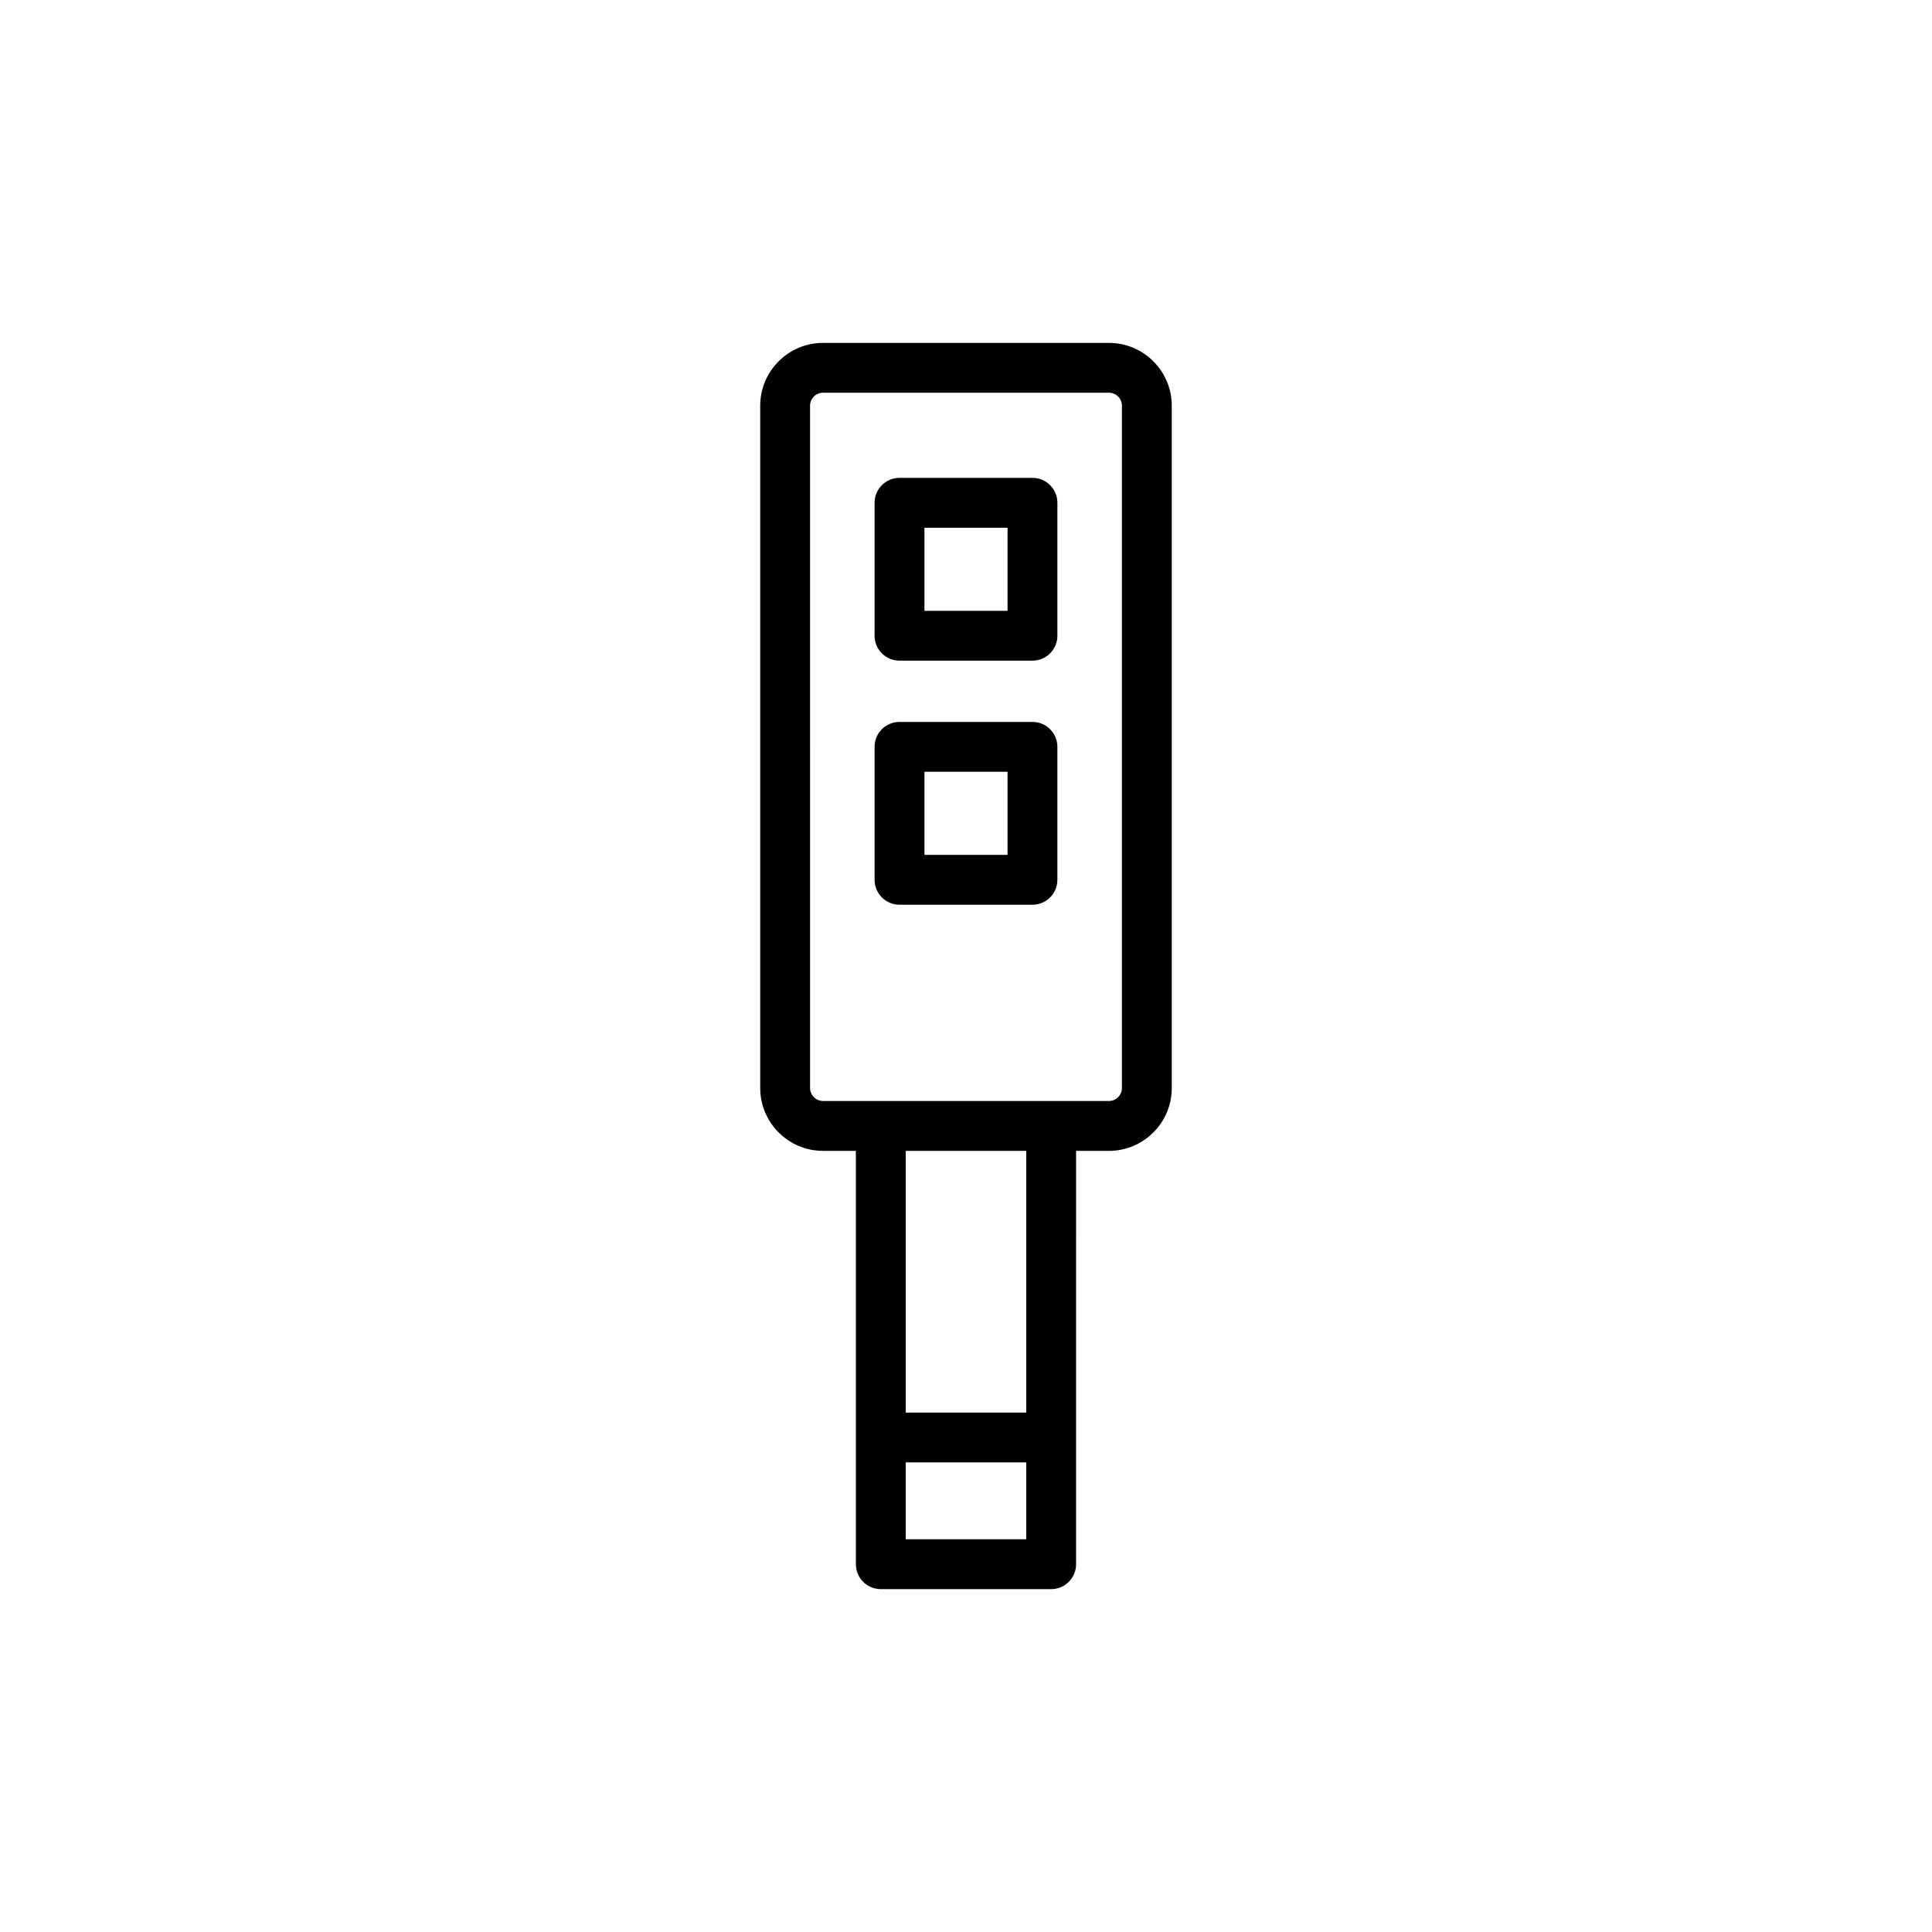
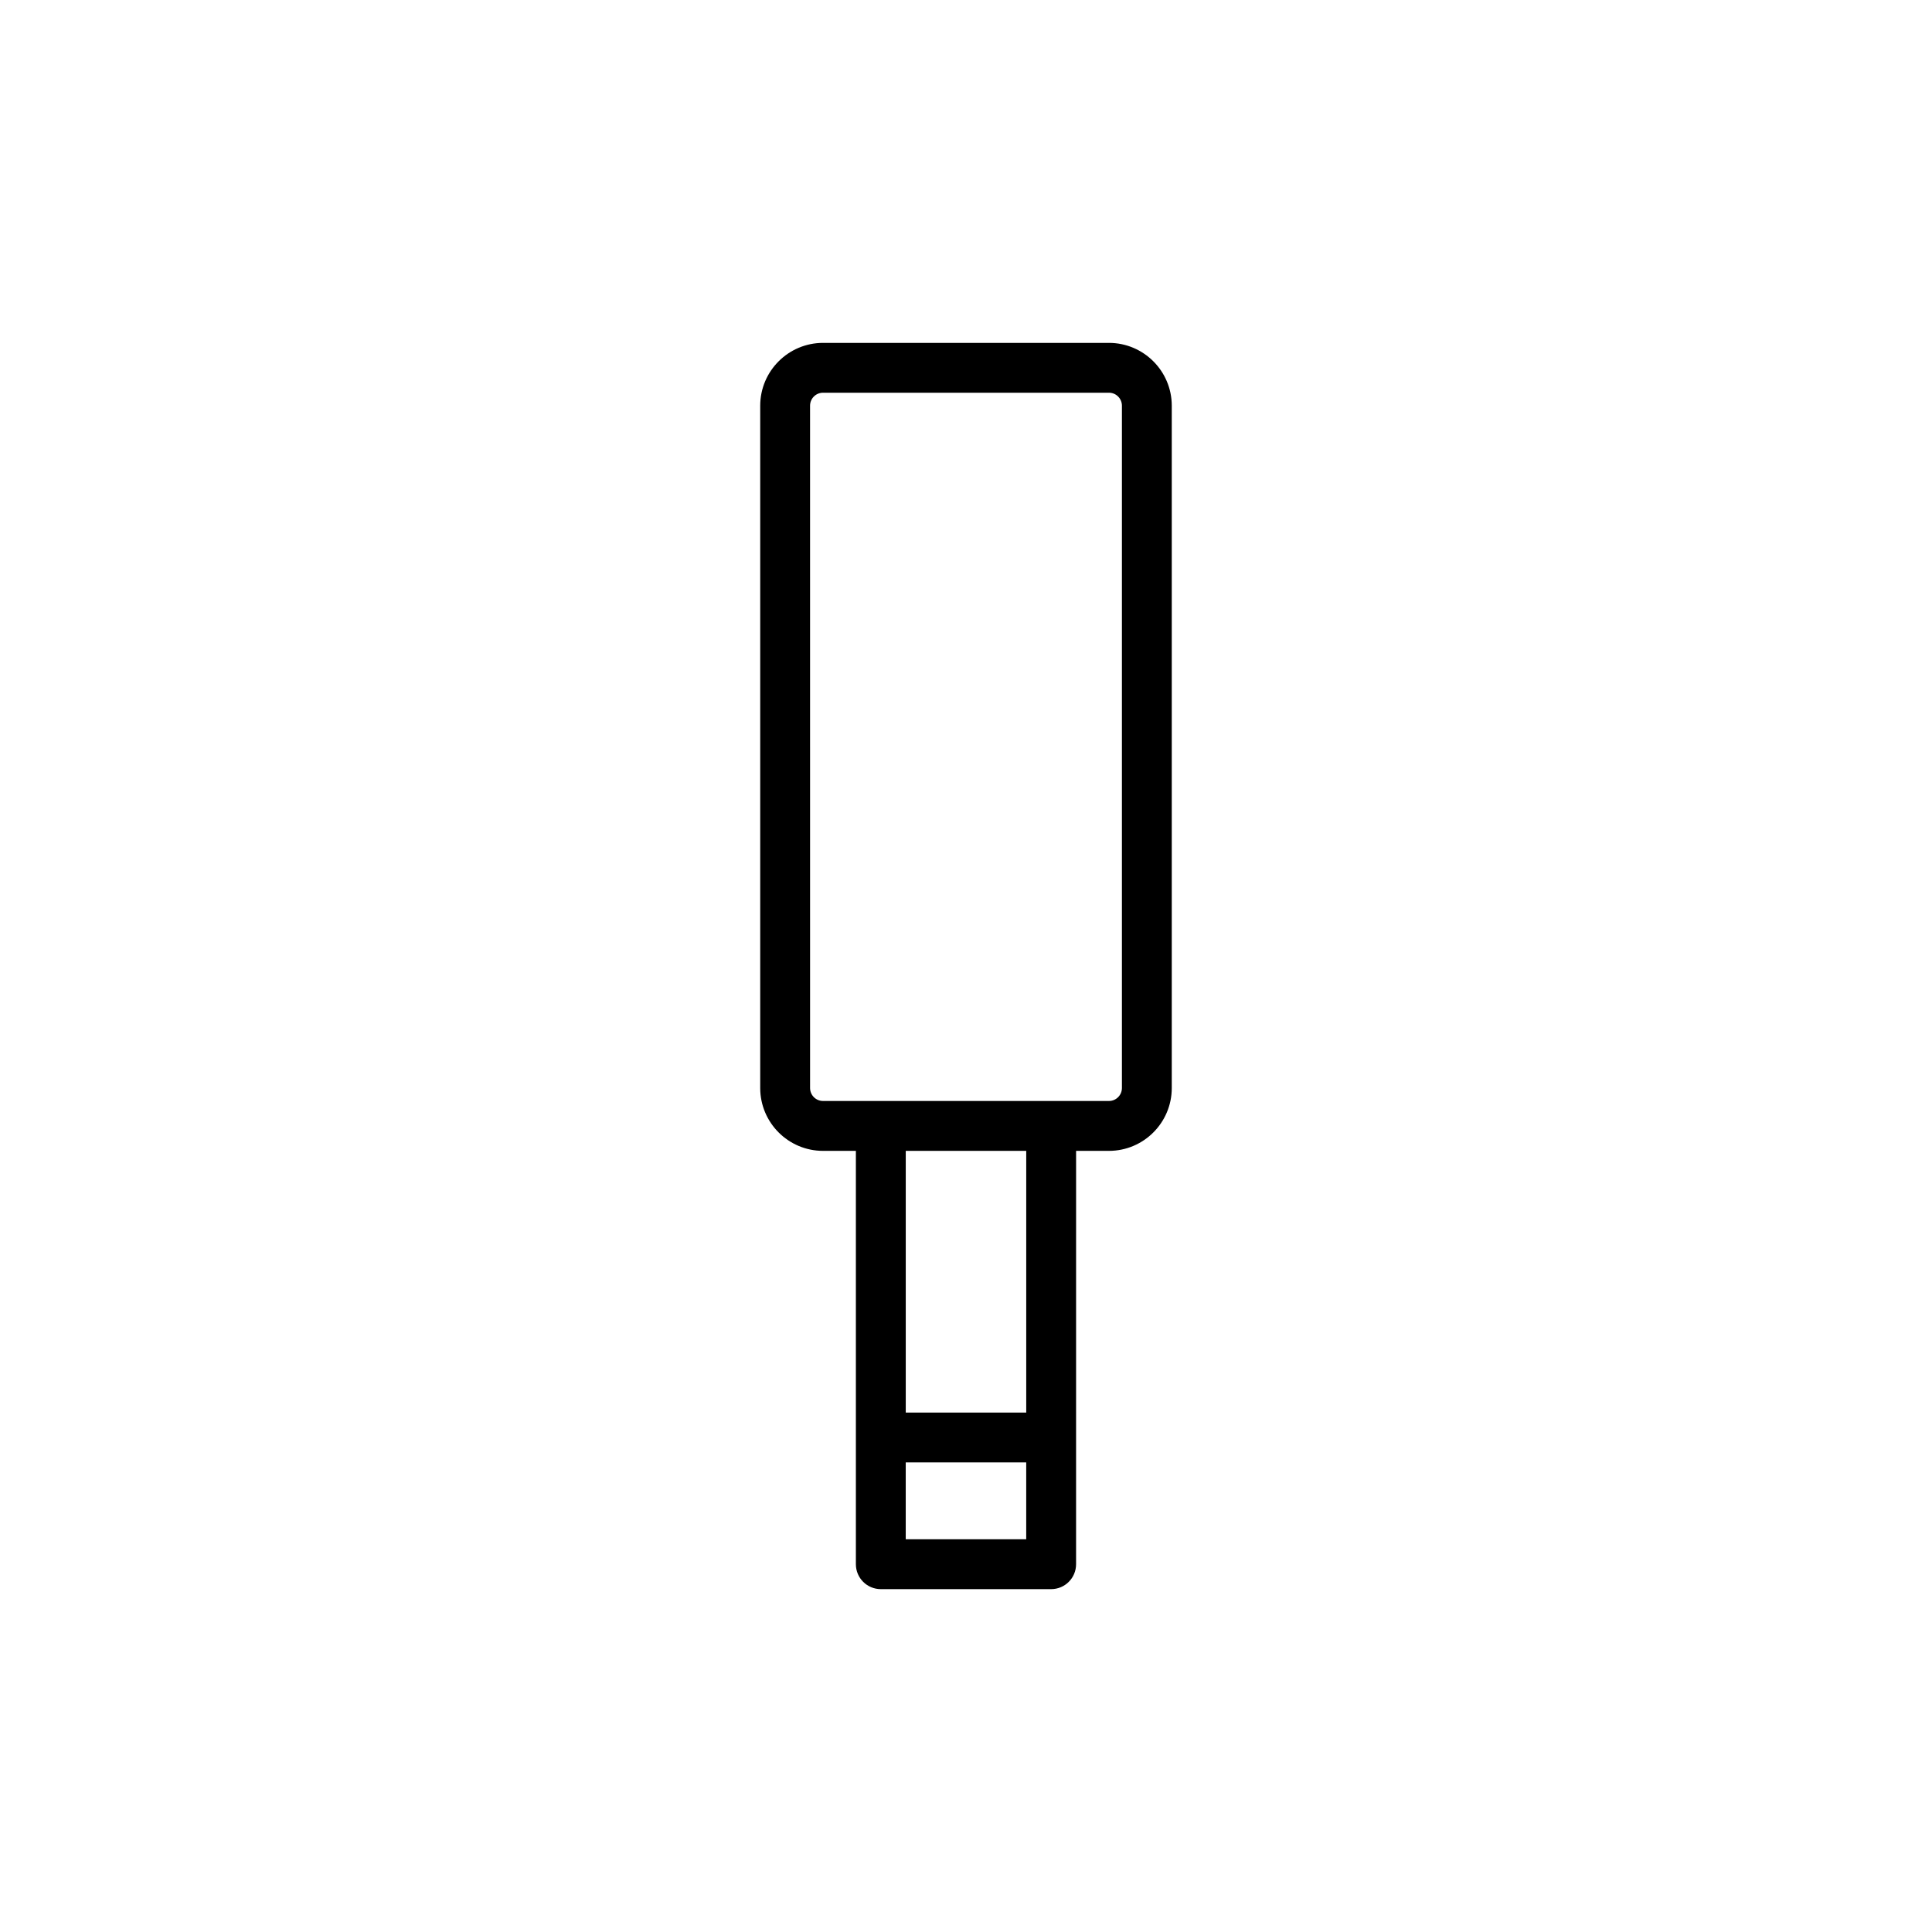
<svg xmlns="http://www.w3.org/2000/svg" fill="#000000" width="800px" height="800px" version="1.1" viewBox="144 144 512 512">
  <g>
    <path d="m362.11 448.99h8.707v109.54c0 3.648 2.953 6.606 6.606 6.606h45.141c3.652 0 6.606-2.957 6.606-6.606l0.004-109.54h8.707c9.18 0 16.648-7.469 16.648-16.652v-180.82c0-9.18-7.469-16.648-16.648-16.648h-75.77c-9.18 0-16.648 7.469-16.648 16.648v180.82c0 9.184 7.469 16.652 16.648 16.652zm21.918 102.93v-20.367h31.93v20.367zm31.934-33.578h-31.93v-69.355h31.93zm-57.289-266.83c0-1.898 1.543-3.438 3.438-3.438h75.77c1.895 0 3.438 1.543 3.438 3.438v180.82c0 1.898-1.543 3.441-3.438 3.441h-75.766c-1.895 0-3.438-1.543-3.438-3.441z" />
-     <path d="m382.38 319.08h35.234c3.652 0 6.606-2.957 6.606-6.606v-35.23c0-3.648-2.953-6.606-6.606-6.606h-35.234c-3.652 0-6.606 2.957-6.606 6.606v35.23c0 3.648 2.953 6.606 6.606 6.606zm6.606-35.23h22.023v22.02h-22.023z" />
-     <path d="m382.38 383.76h35.234c3.652 0 6.606-2.957 6.606-6.606v-35.23c0-3.648-2.953-6.606-6.606-6.606h-35.234c-3.652 0-6.606 2.957-6.606 6.606v35.23c0 3.648 2.953 6.606 6.606 6.606zm6.606-35.23h22.023v22.02h-22.023z" />
  </g>
</svg>